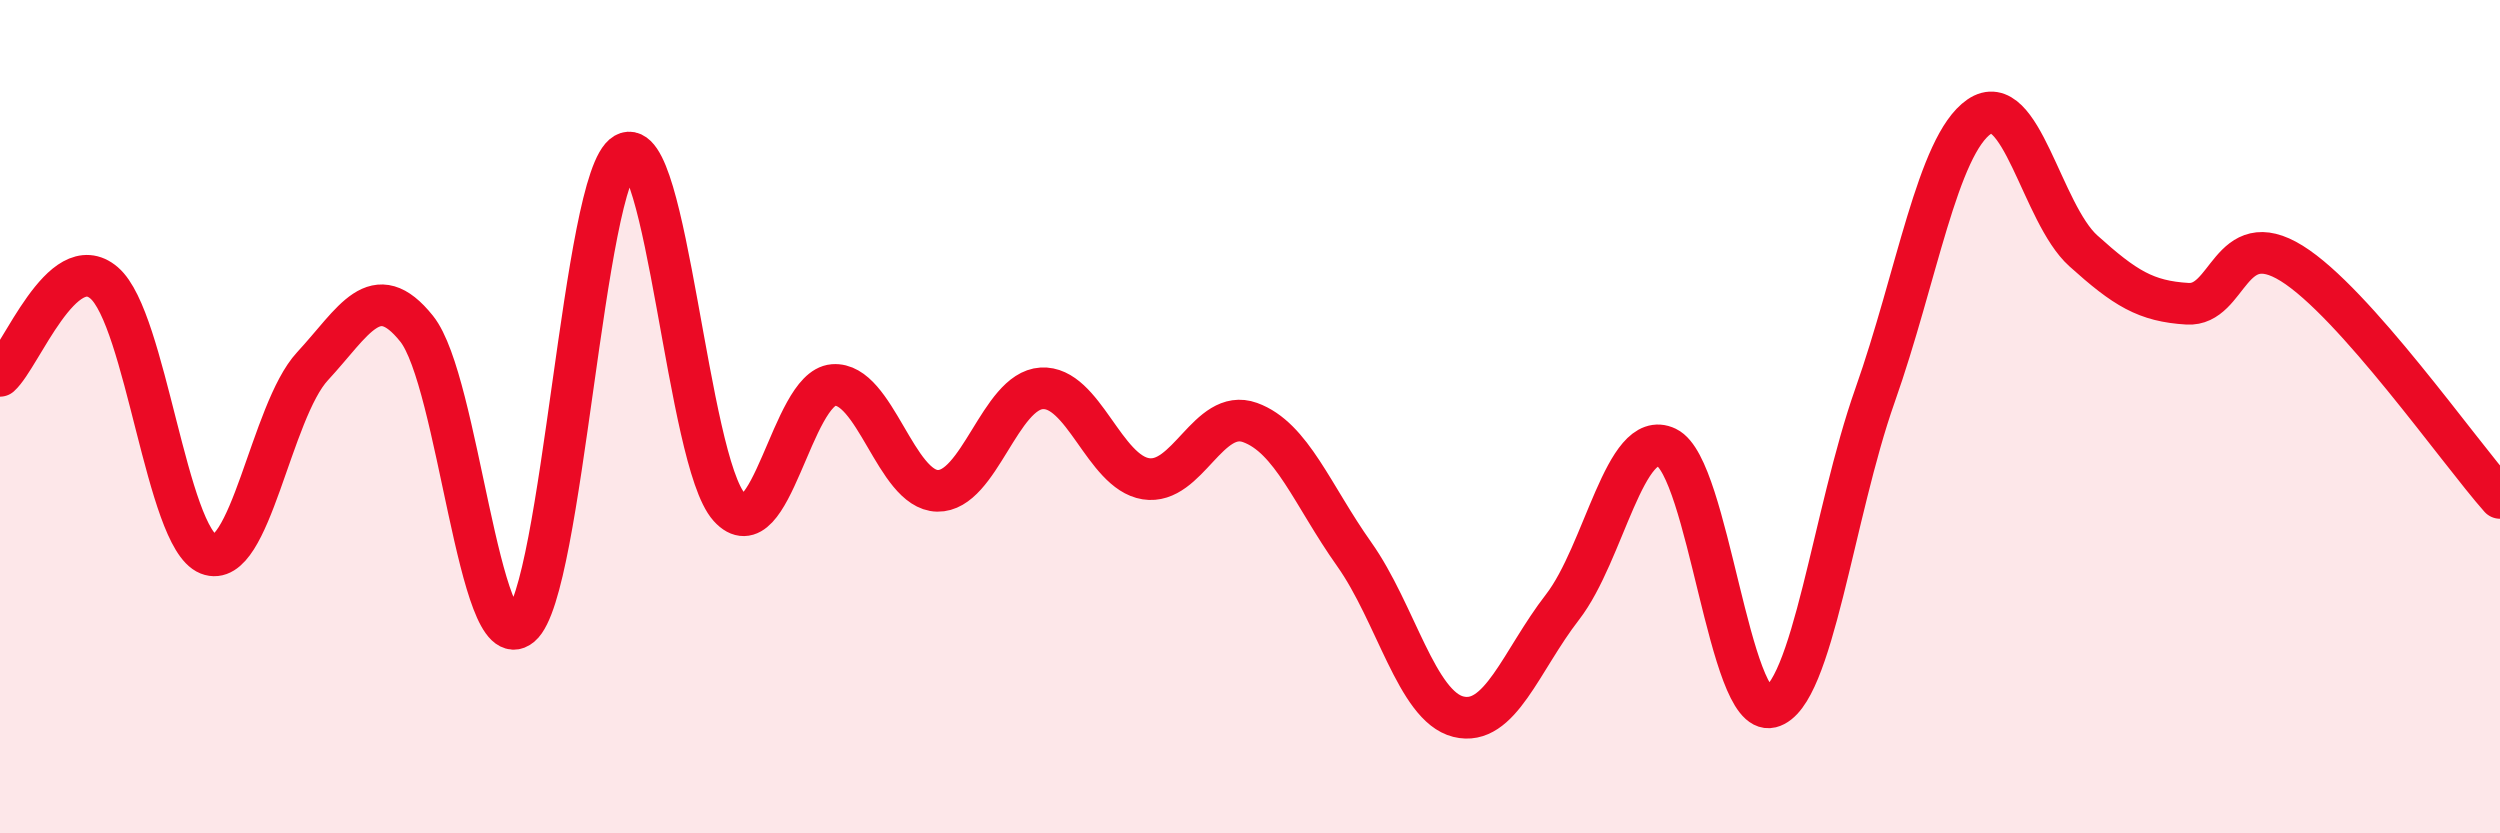
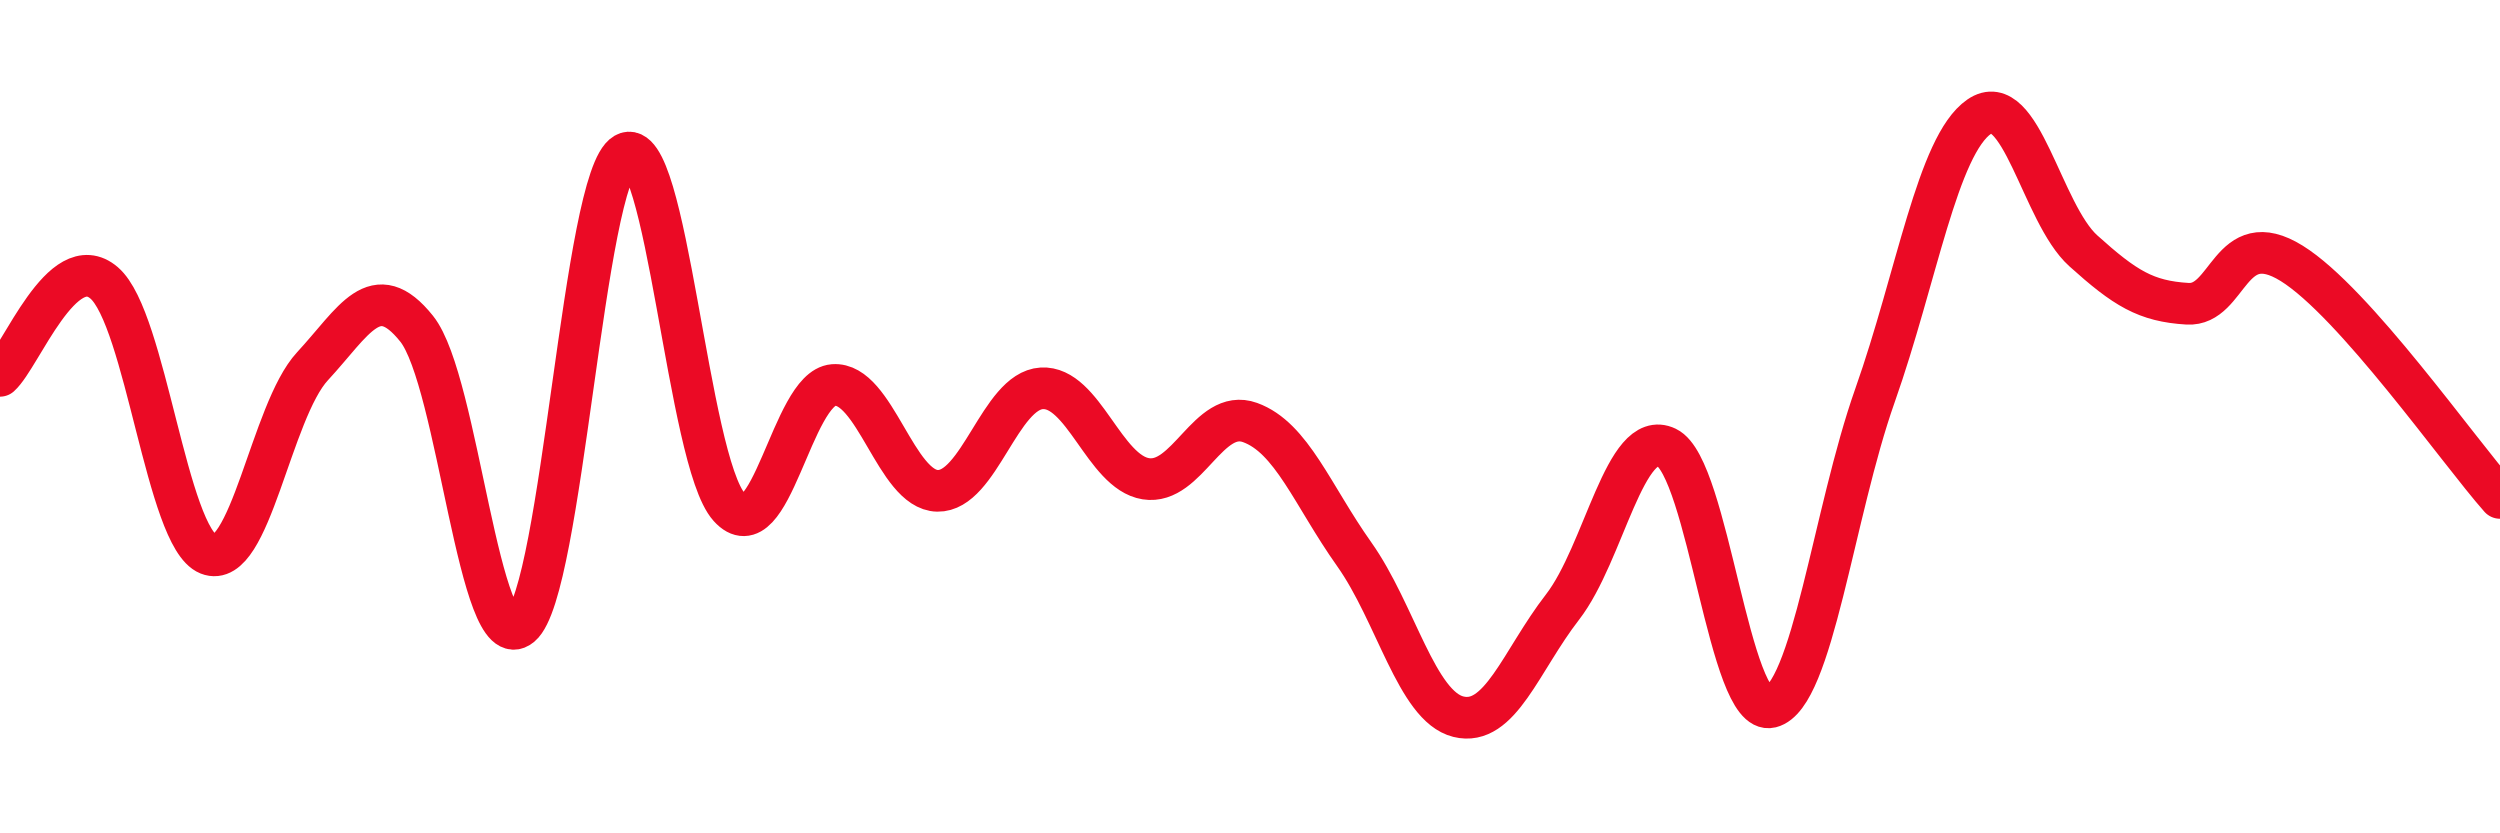
<svg xmlns="http://www.w3.org/2000/svg" width="60" height="20" viewBox="0 0 60 20">
-   <path d="M 0,9.02 C 0.5,8.57 1.5,5.93 2.5,6.79 C 3.5,7.65 4,12.9 5,13.3 C 6,13.7 6.5,9.87 7.5,8.79 C 8.5,7.71 9,6.64 10,7.89 C 11,9.14 11.5,15.86 12.5,15.02 C 13.5,14.18 14,4.26 15,3.69 C 16,3.12 16.5,11.06 17.5,12.17 C 18.5,13.28 19,9.32 20,9.24 C 21,9.16 21.5,11.76 22.5,11.78 C 23.5,11.8 24,9.38 25,9.32 C 26,9.26 26.5,11.33 27.5,11.49 C 28.5,11.65 29,9.78 30,10.14 C 31,10.5 31.5,11.89 32.5,13.3 C 33.5,14.71 34,16.95 35,17.2 C 36,17.45 36.5,15.86 37.5,14.57 C 38.5,13.28 39,10.26 40,10.74 C 41,11.22 41.5,17.22 42.5,16.97 C 43.5,16.72 44,12.32 45,9.49 C 46,6.66 46.5,3.49 47.5,2.8 C 48.5,2.11 49,5.12 50,6.02 C 51,6.92 51.5,7.23 52.5,7.29 C 53.5,7.35 53.5,5.39 55,6.32 C 56.5,7.25 59,10.82 60,11.95L60 20L0 20Z" fill="#EB0A25" opacity="0.1" stroke-linecap="round" stroke-linejoin="round" />
  <path d="M 0,9.02 C 0.5,8.57 1.5,5.93 2.5,6.79 C 3.5,7.65 4,12.9 5,13.3 C 6,13.7 6.5,9.87 7.5,8.79 C 8.5,7.71 9,6.64 10,7.89 C 11,9.14 11.5,15.86 12.5,15.02 C 13.5,14.18 14,4.26 15,3.69 C 16,3.12 16.5,11.06 17.5,12.17 C 18.5,13.28 19,9.32 20,9.24 C 21,9.16 21.5,11.76 22.5,11.78 C 23.5,11.8 24,9.38 25,9.32 C 26,9.26 26.5,11.33 27.5,11.49 C 28.5,11.65 29,9.78 30,10.14 C 31,10.5 31.5,11.89 32.5,13.3 C 33.5,14.71 34,16.95 35,17.2 C 36,17.45 36.5,15.86 37.5,14.57 C 38.5,13.28 39,10.26 40,10.74 C 41,11.22 41.5,17.22 42.5,16.97 C 43.5,16.72 44,12.32 45,9.49 C 46,6.66 46.5,3.49 47.5,2.8 C 48.5,2.11 49,5.12 50,6.02 C 51,6.92 51.5,7.23 52.5,7.29 C 53.5,7.35 53.5,5.39 55,6.32 C 56.5,7.25 59,10.82 60,11.95" stroke="#EB0A25" stroke-width="1" fill="none" stroke-linecap="round" stroke-linejoin="round" />
</svg>